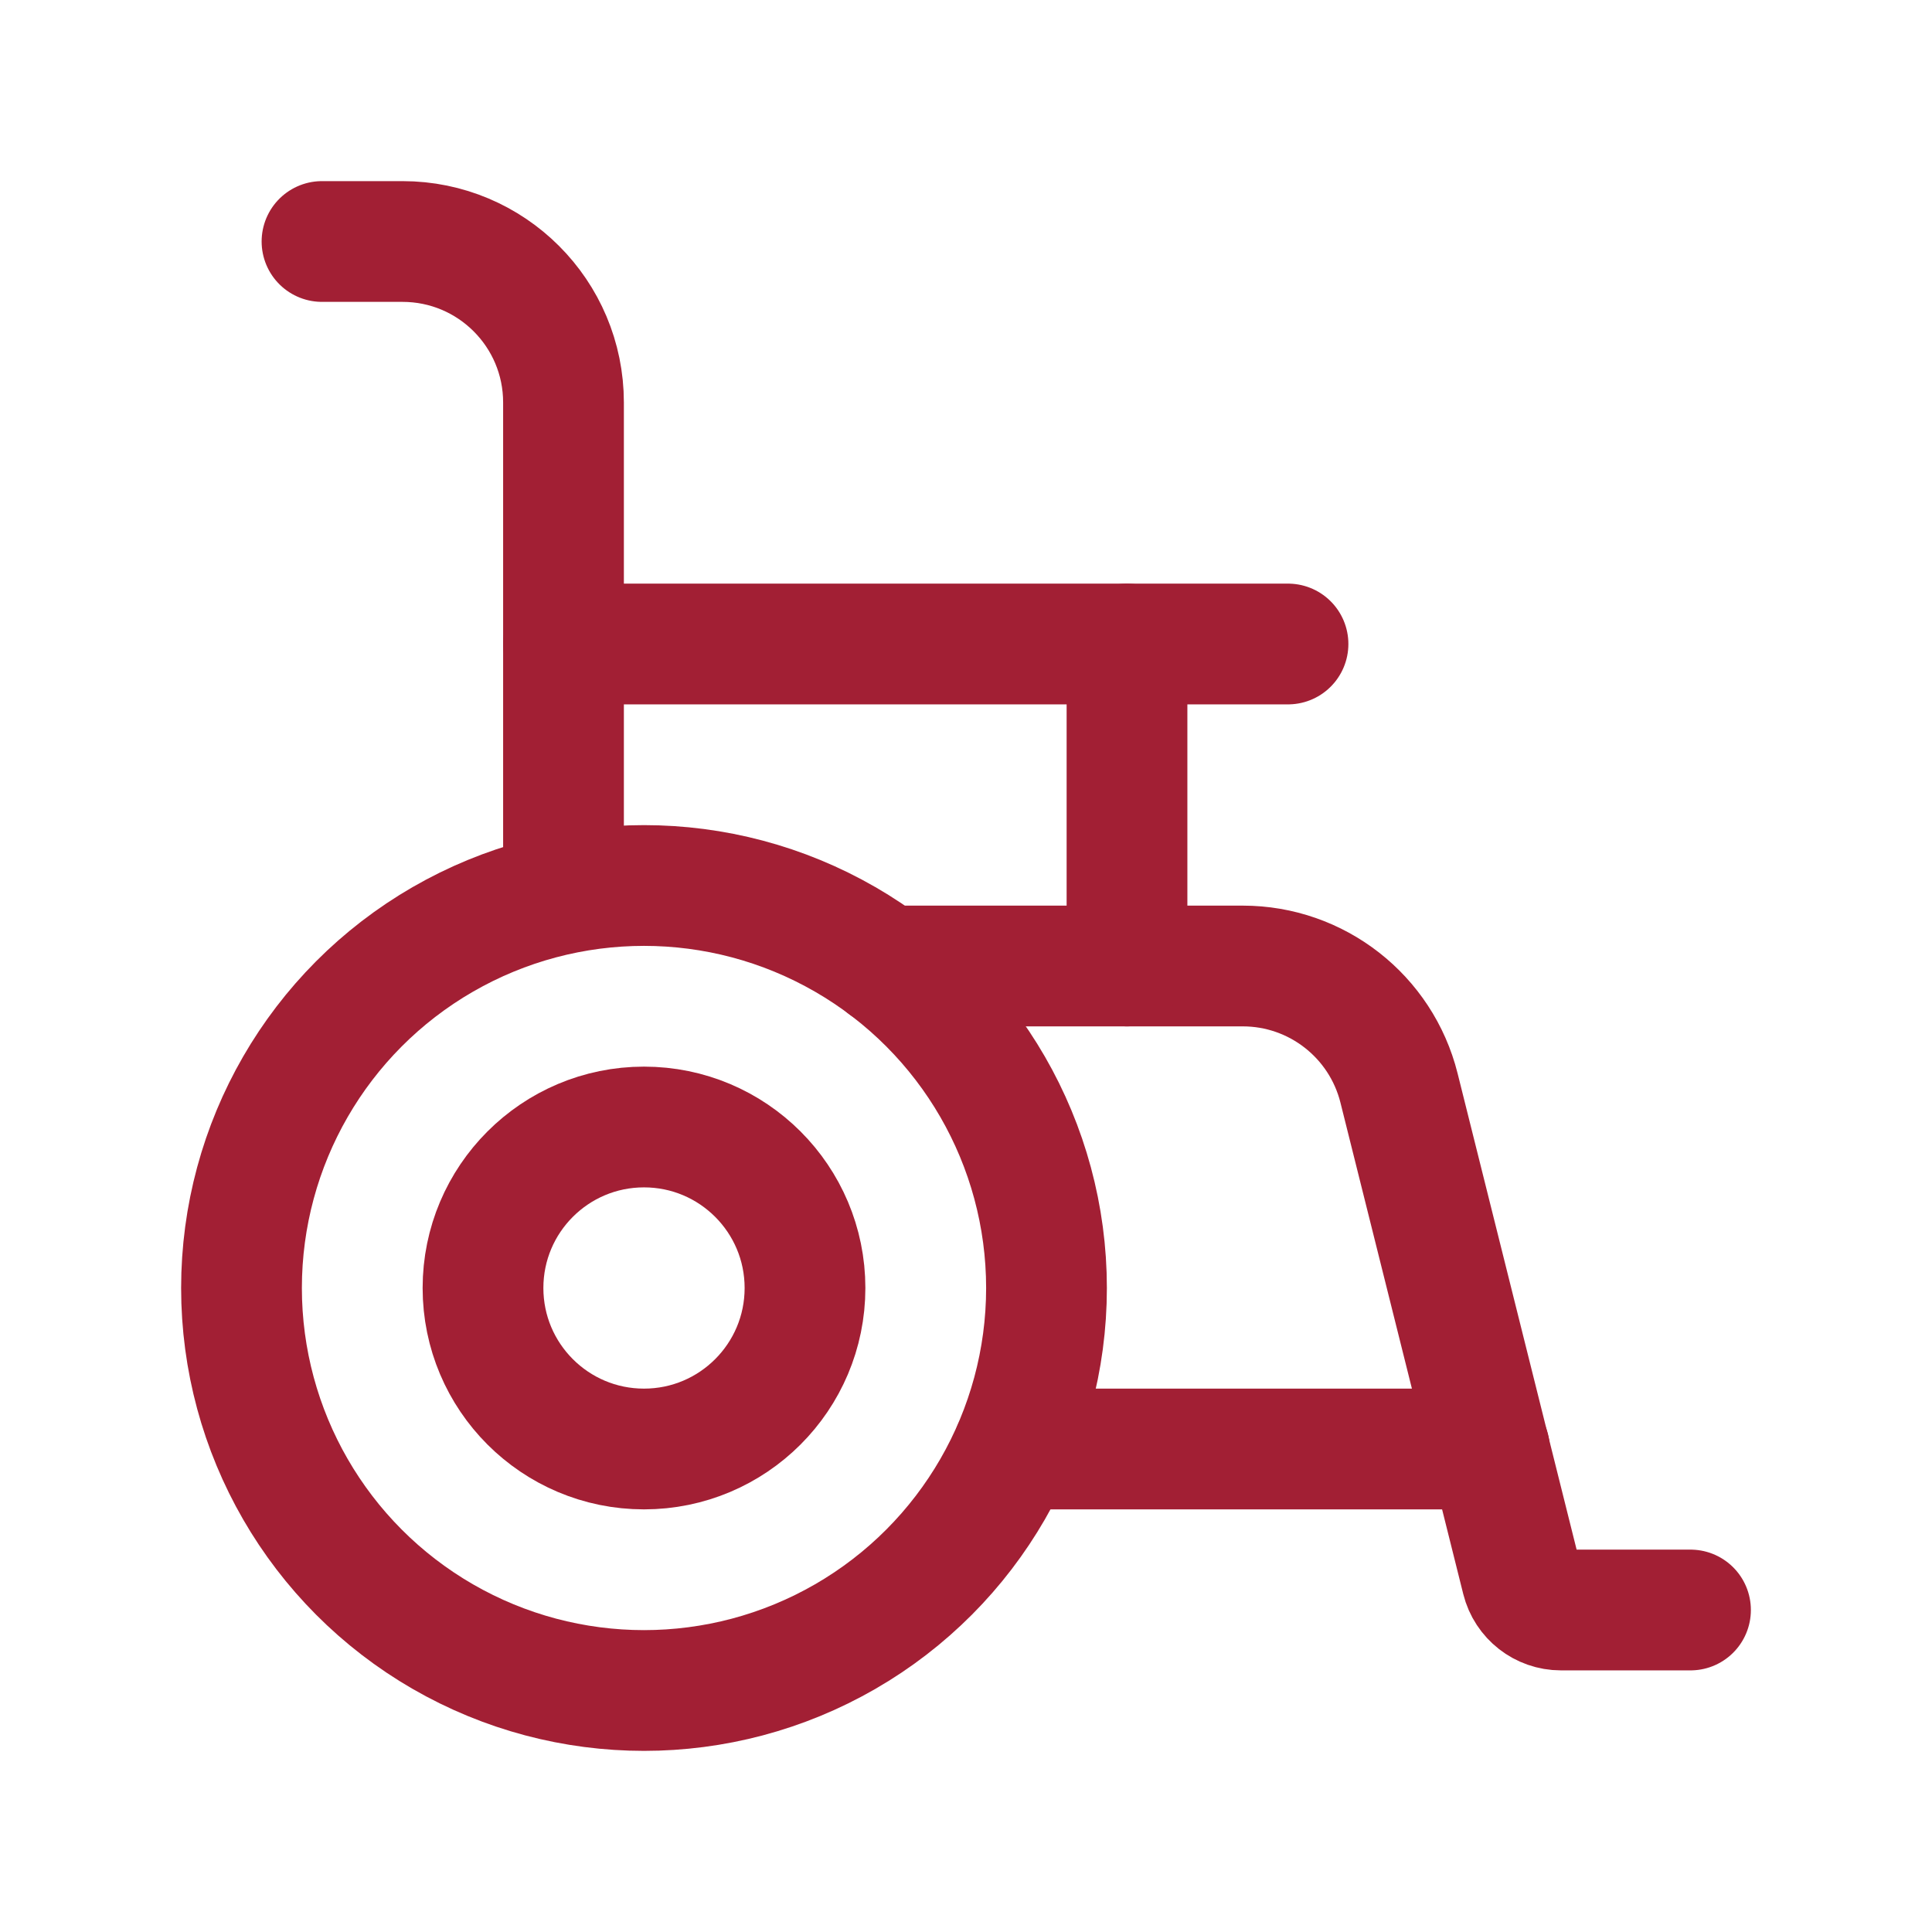
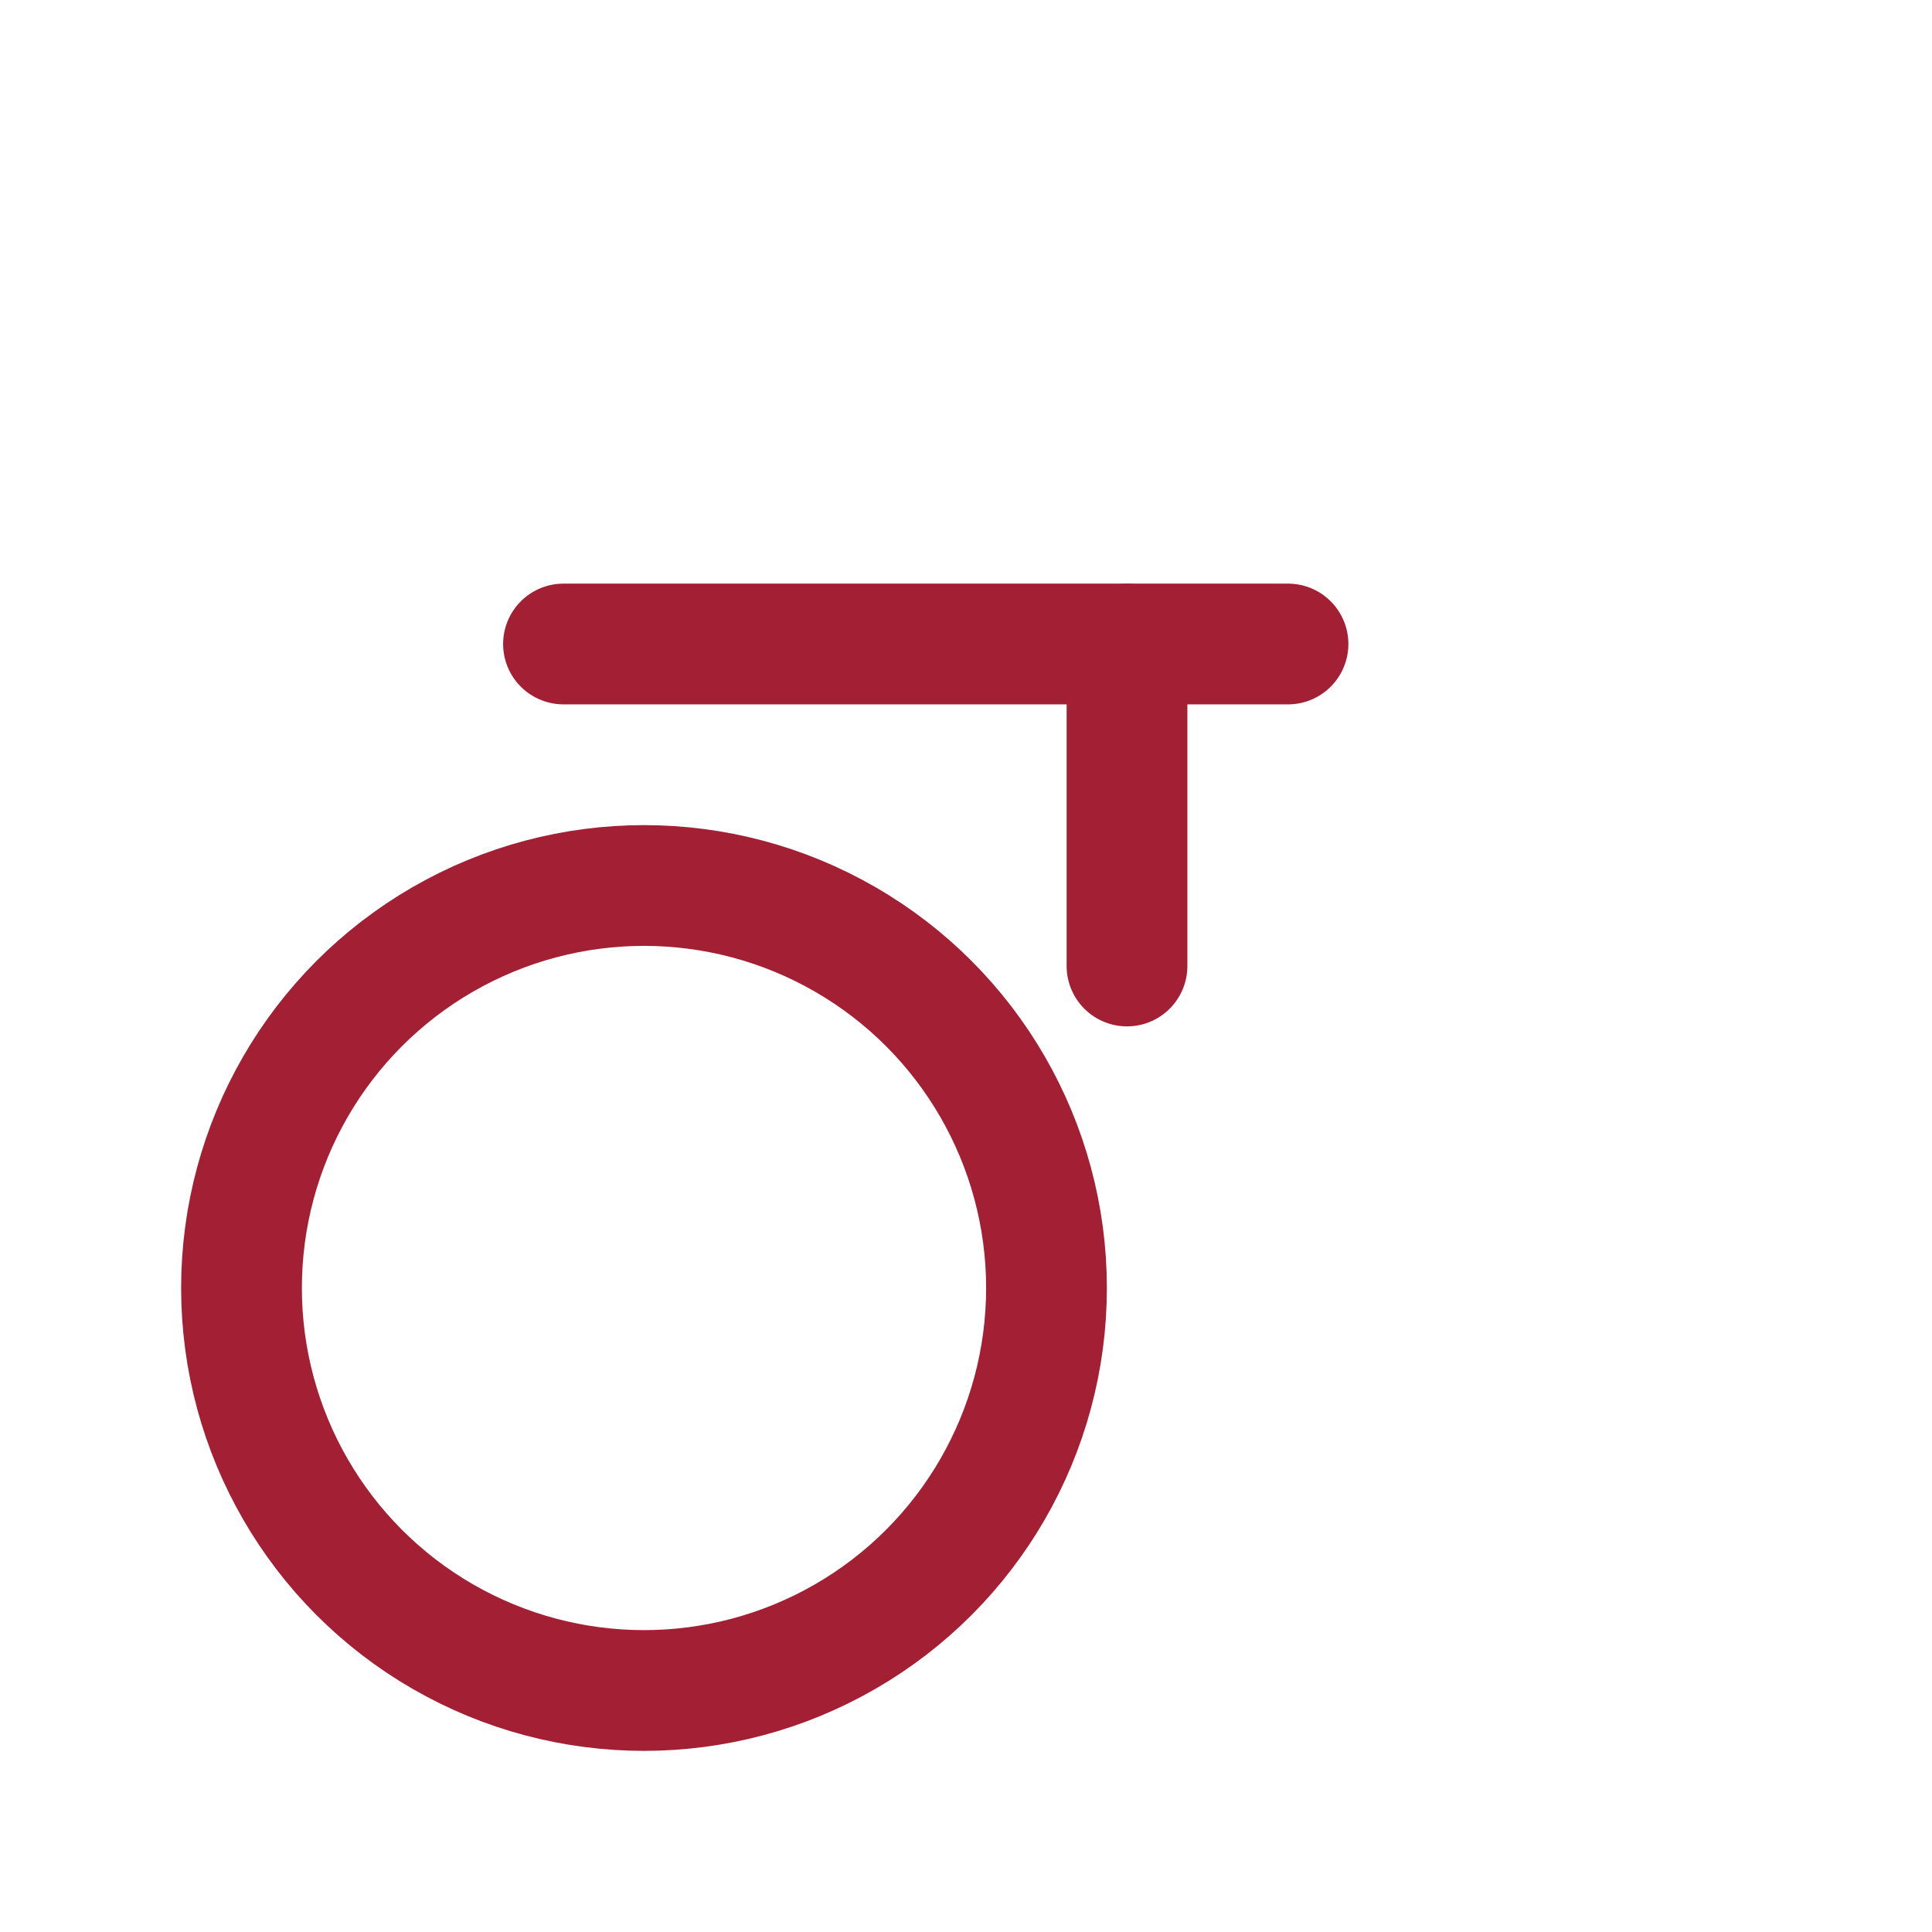
<svg xmlns="http://www.w3.org/2000/svg" width="24" height="24" viewBox="0 0 24 24" fill="none">
  <circle cx="8" cy="16" r="5" stroke="#A21F34" stroke-width="1.5" stroke-linecap="round" stroke-linejoin="round" />
-   <circle cx="8" cy="16" r="2" stroke="#A21F34" stroke-width="1.5" stroke-linecap="round" stroke-linejoin="round" />
-   <path d="M21 20H19.39C19.161 20 18.961 19.844 18.905 19.621L17.379 13.515C17.156 12.625 16.356 12 15.438 12H11" stroke="#A21F34" stroke-width="1.5" stroke-linecap="round" stroke-linejoin="round" />
  <path d="M16 8H7" stroke="#A21F34" stroke-width="1.5" stroke-linecap="round" stroke-linejoin="round" />
  <path d="M14 12V8" stroke="#A21F34" stroke-width="1.5" stroke-linecap="round" stroke-linejoin="round" />
-   <path d="M4 3H5C6.105 3 7 3.895 7 5V11" stroke="#A21F34" stroke-width="1.5" stroke-linecap="round" stroke-linejoin="round" />
-   <path d="M18.503 18H12.586" stroke="#A21F34" stroke-width="1.5" stroke-linecap="round" stroke-linejoin="round" />
</svg>